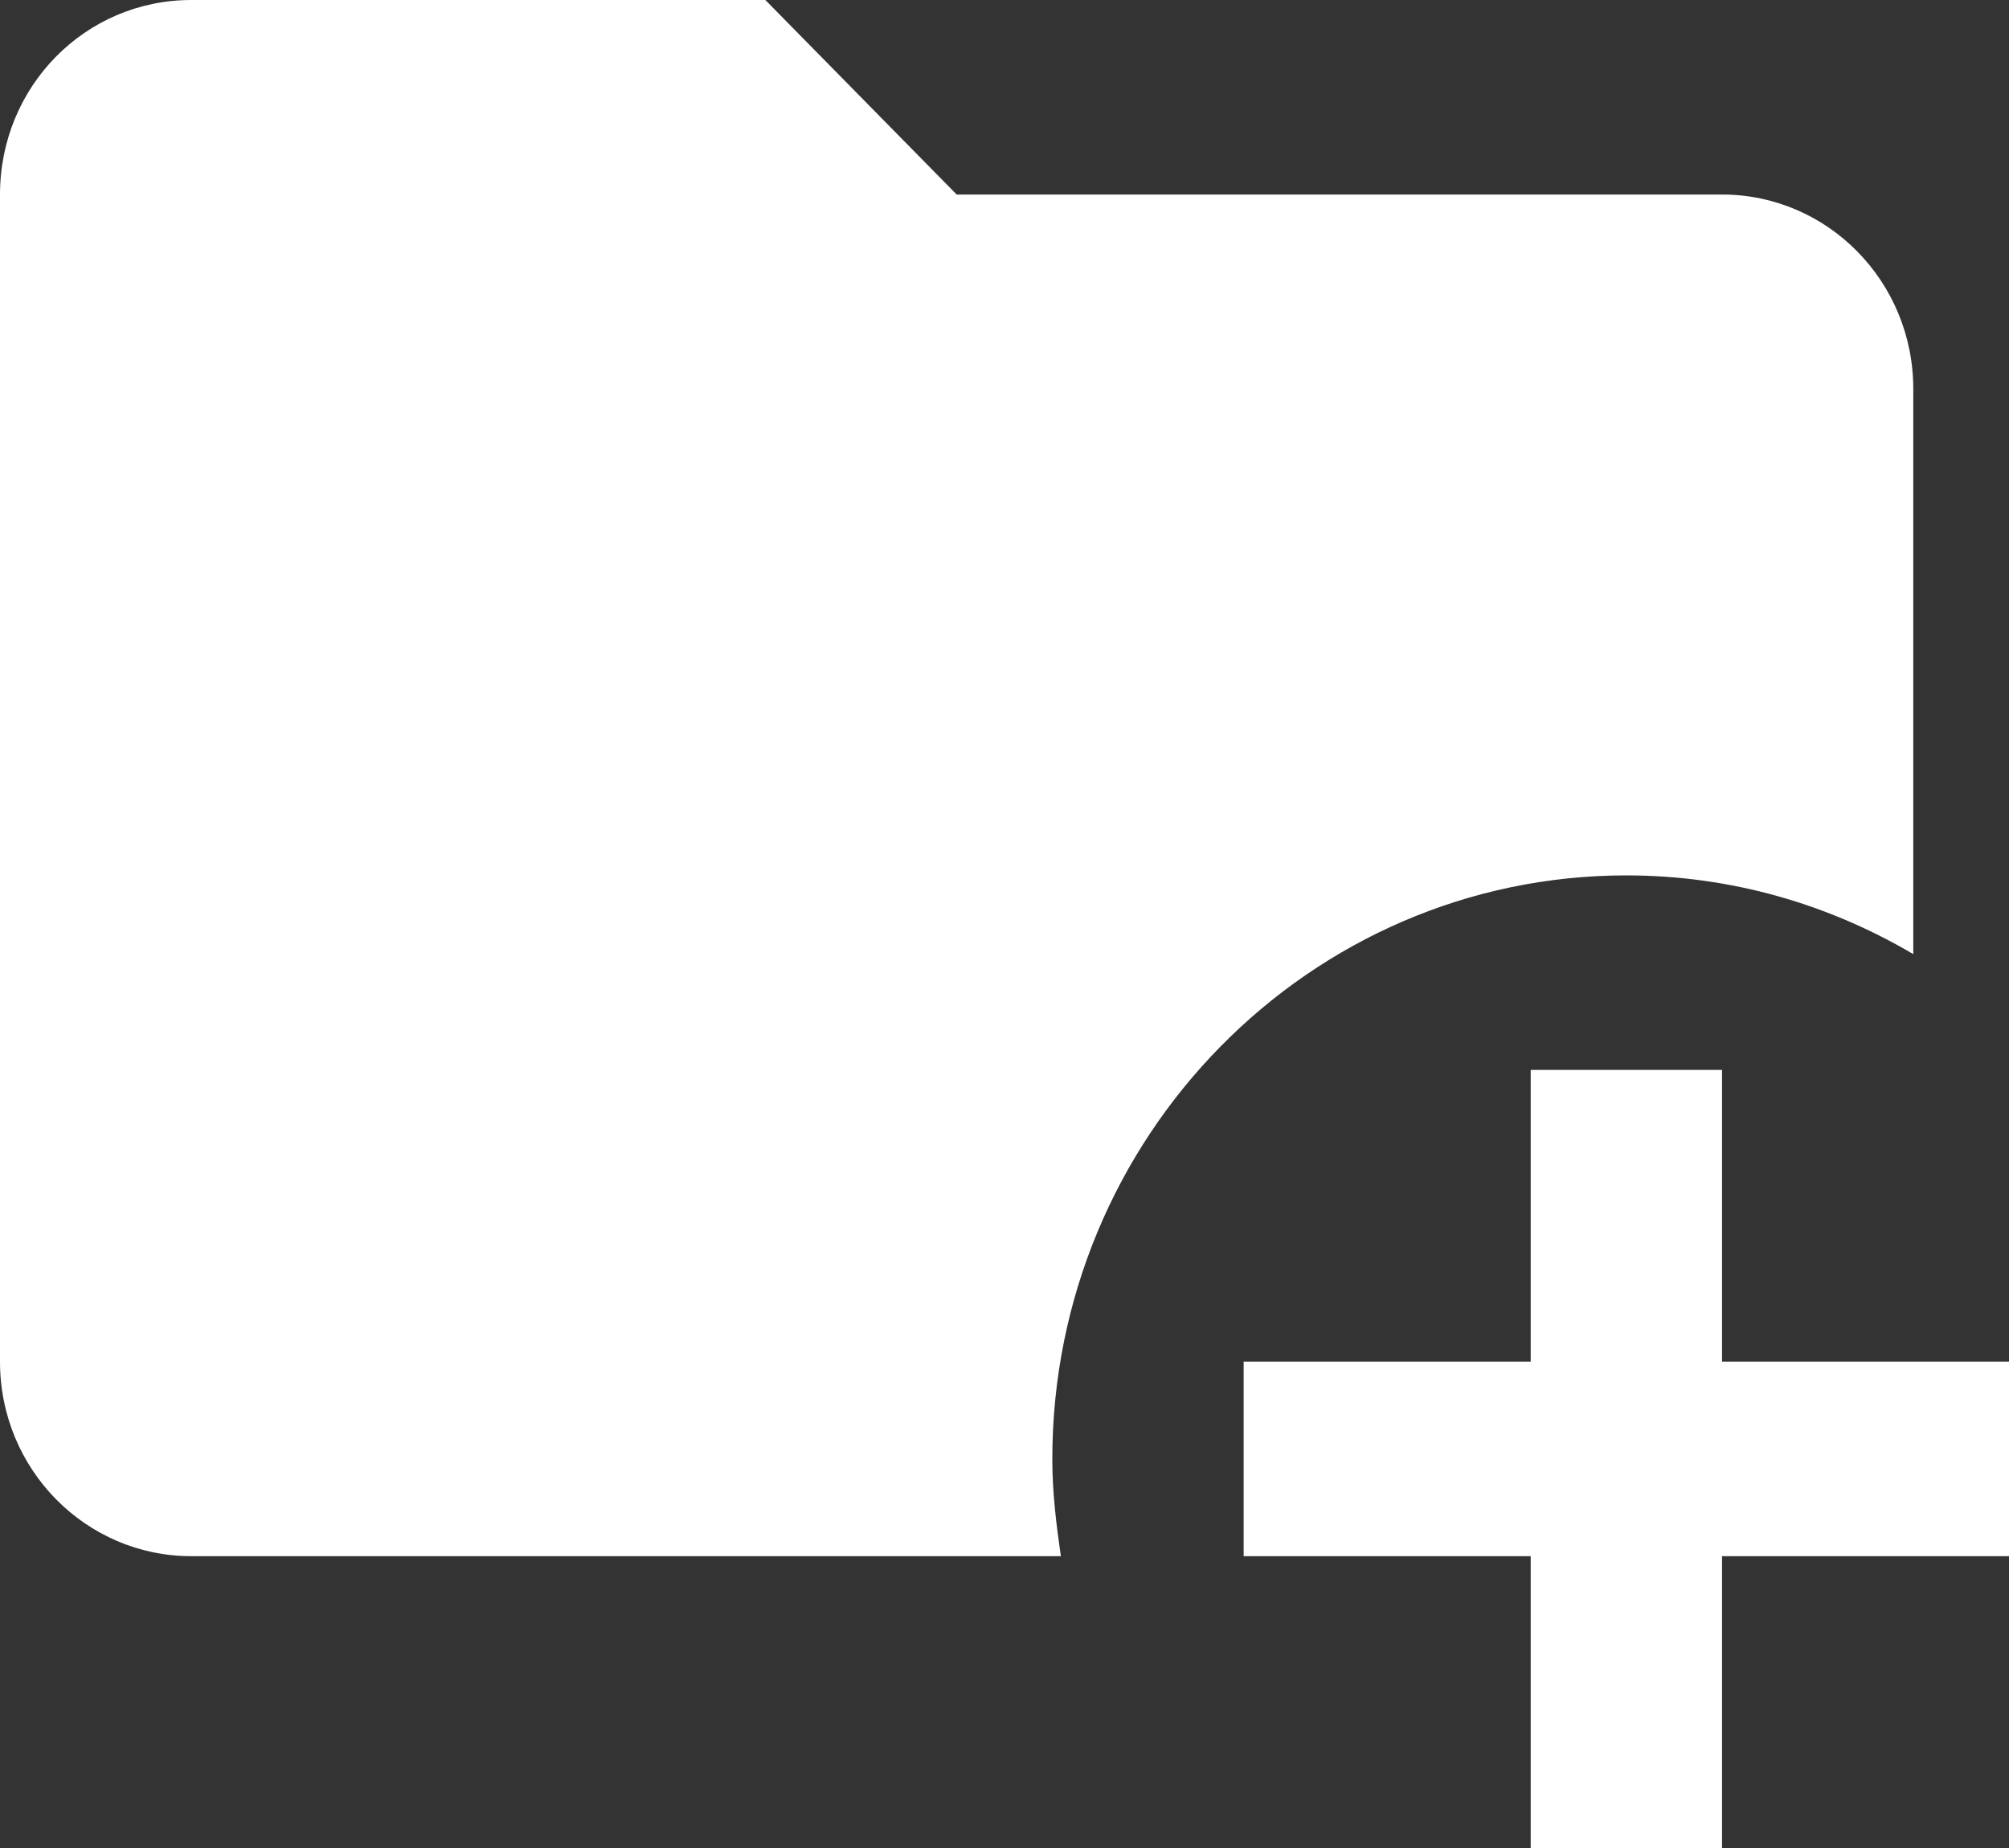
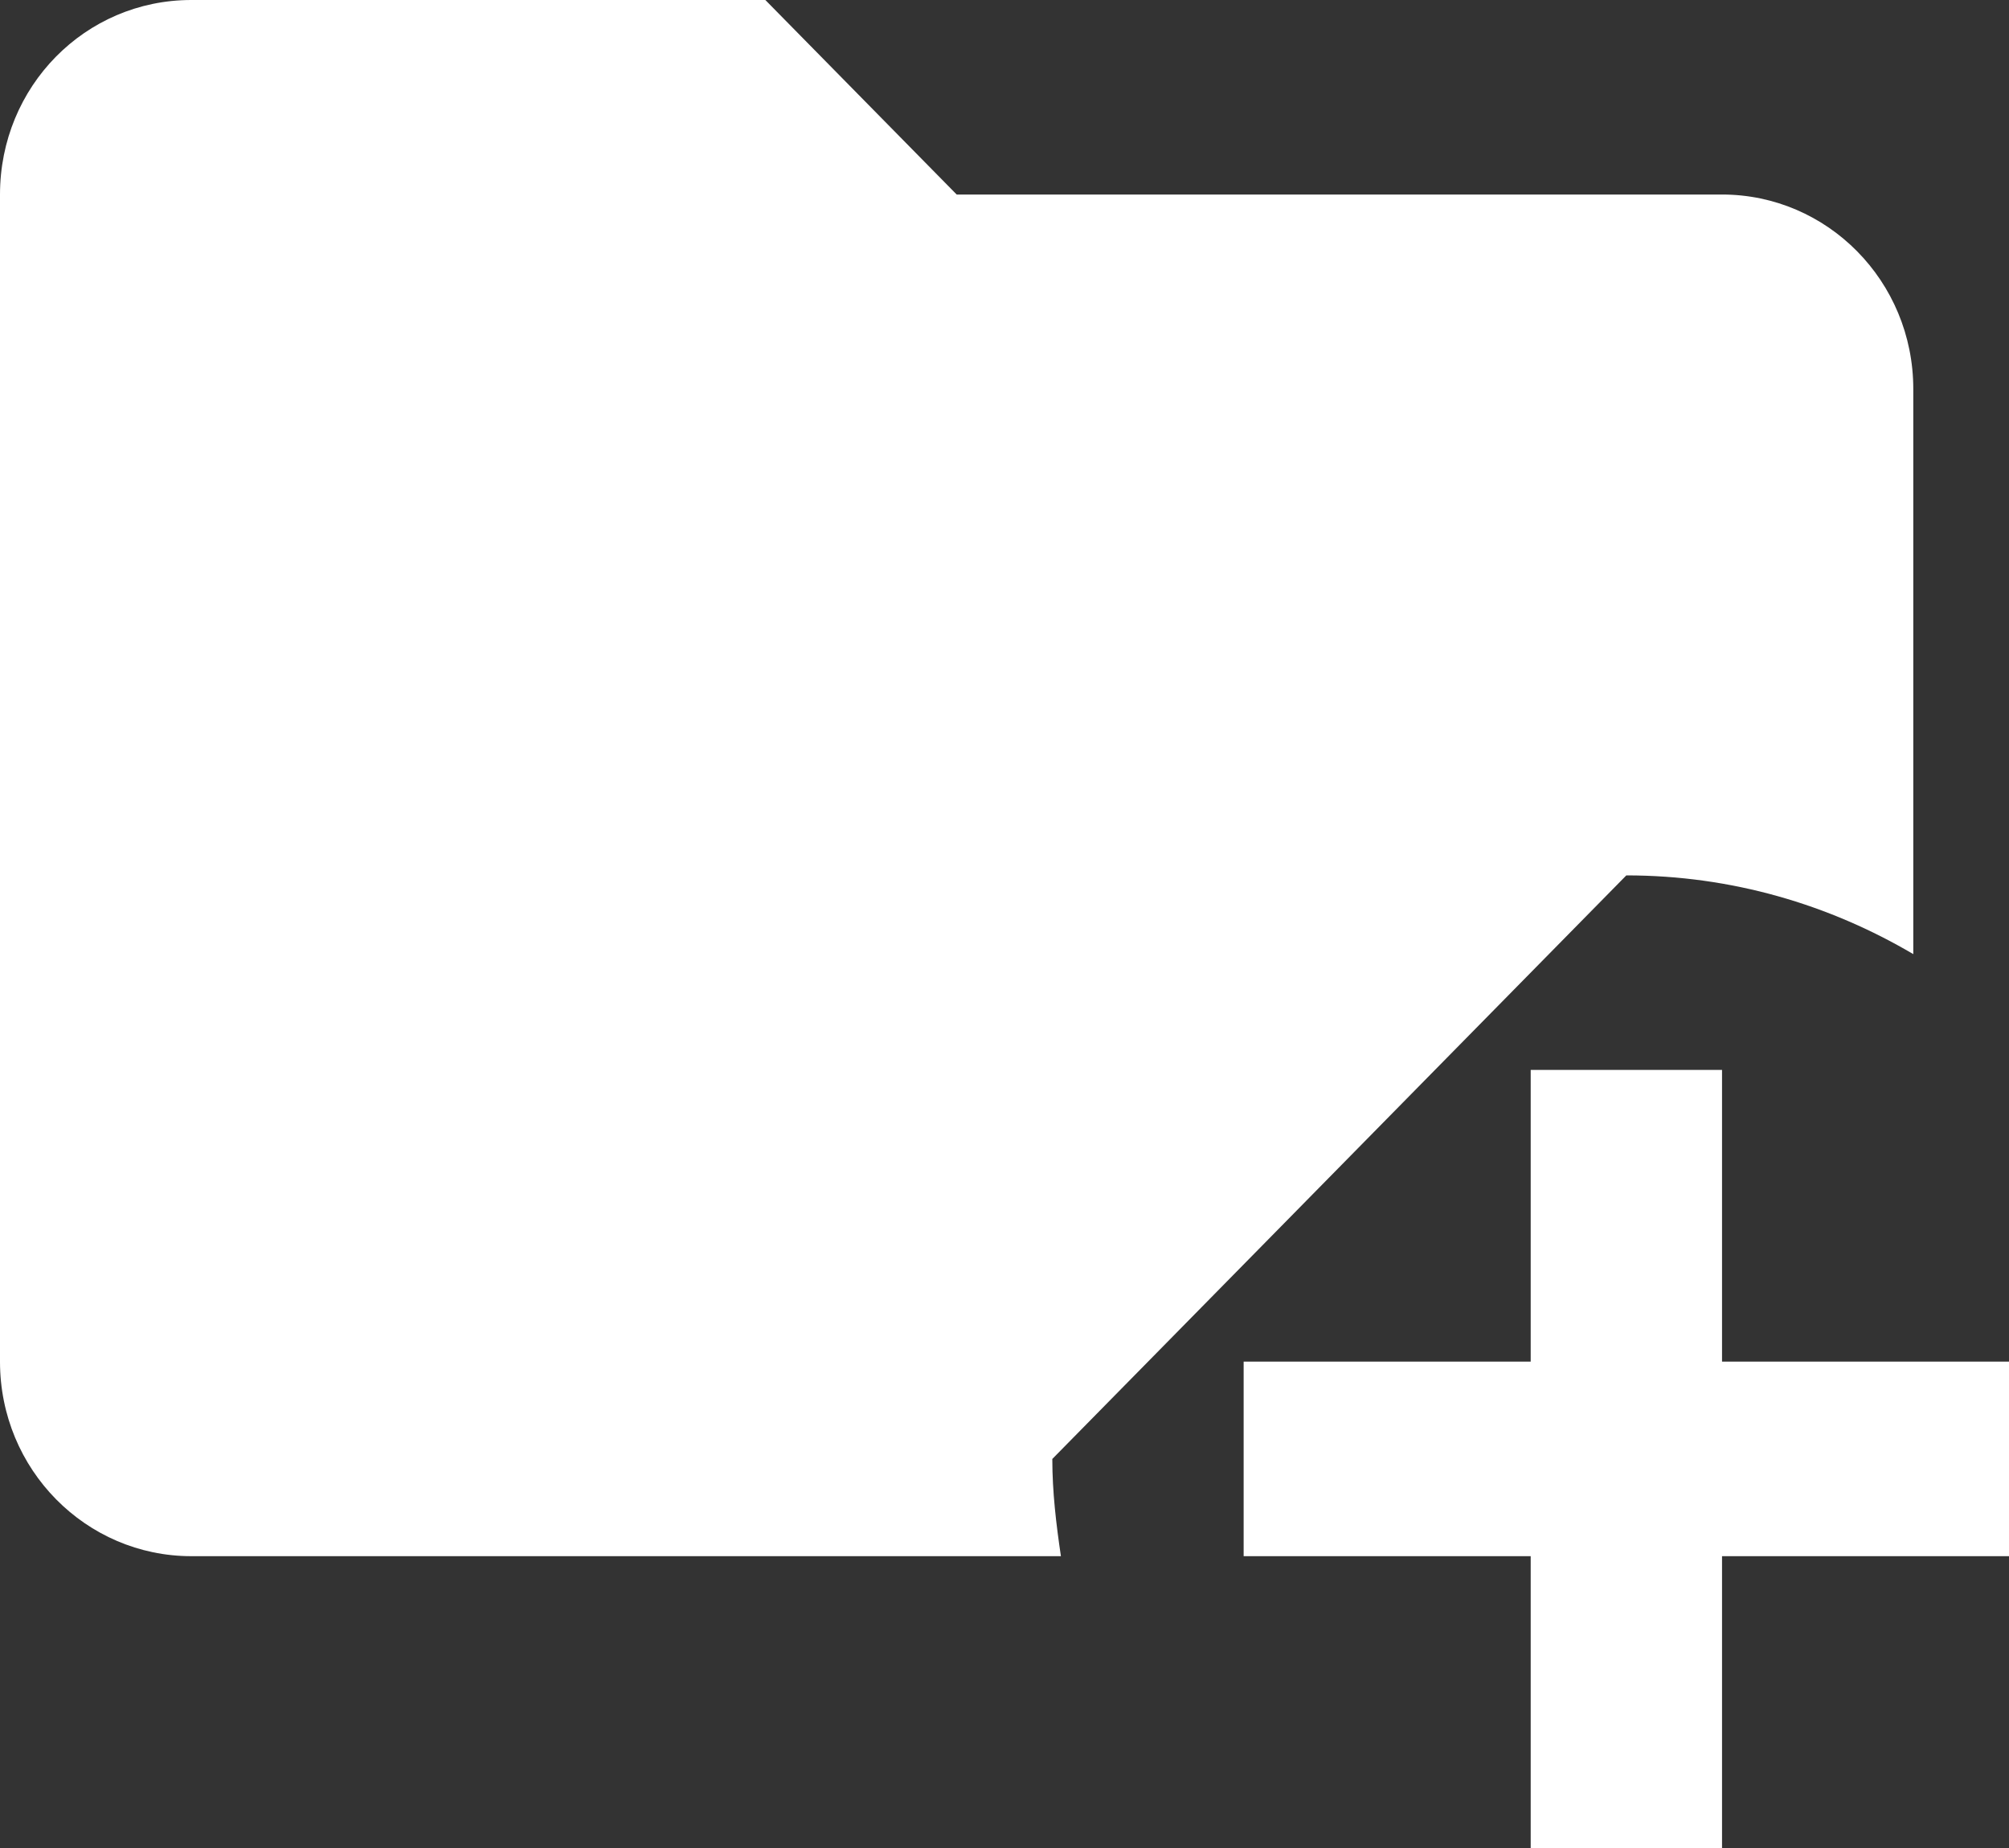
<svg xmlns="http://www.w3.org/2000/svg" width="25" height="23" viewBox="0 0 25 23" fill="none">
  <rect x="0" y="0" width="25" height="23" fill="#333333" stroke="none" />
-   <path d="M13.095 18.158C13.095 18.57 13.143 18.969 13.202 19.368H2.381C1.071 19.368 0 18.291 0 16.947V2.421C0 1.077 1.06 0 2.381 0H9.524L11.905 2.421H21.429C22.738 2.421 23.809 3.498 23.809 4.842V11.875C22.762 11.258 21.548 10.895 20.238 10.895C16.298 10.895 13.095 14.151 13.095 18.158ZM21.429 16.947V13.316H19.048V16.947H15.476V19.368H19.048V23H21.429V19.368H25V16.947H21.429Z" fill="white" />
+   <path d="M13.095 18.158C13.095 18.57 13.143 18.969 13.202 19.368H2.381C1.071 19.368 0 18.291 0 16.947V2.421C0 1.077 1.06 0 2.381 0H9.524L11.905 2.421H21.429C22.738 2.421 23.809 3.498 23.809 4.842V11.875C22.762 11.258 21.548 10.895 20.238 10.895ZM21.429 16.947V13.316H19.048V16.947H15.476V19.368H19.048V23H21.429V19.368H25V16.947H21.429Z" fill="white" />
</svg>